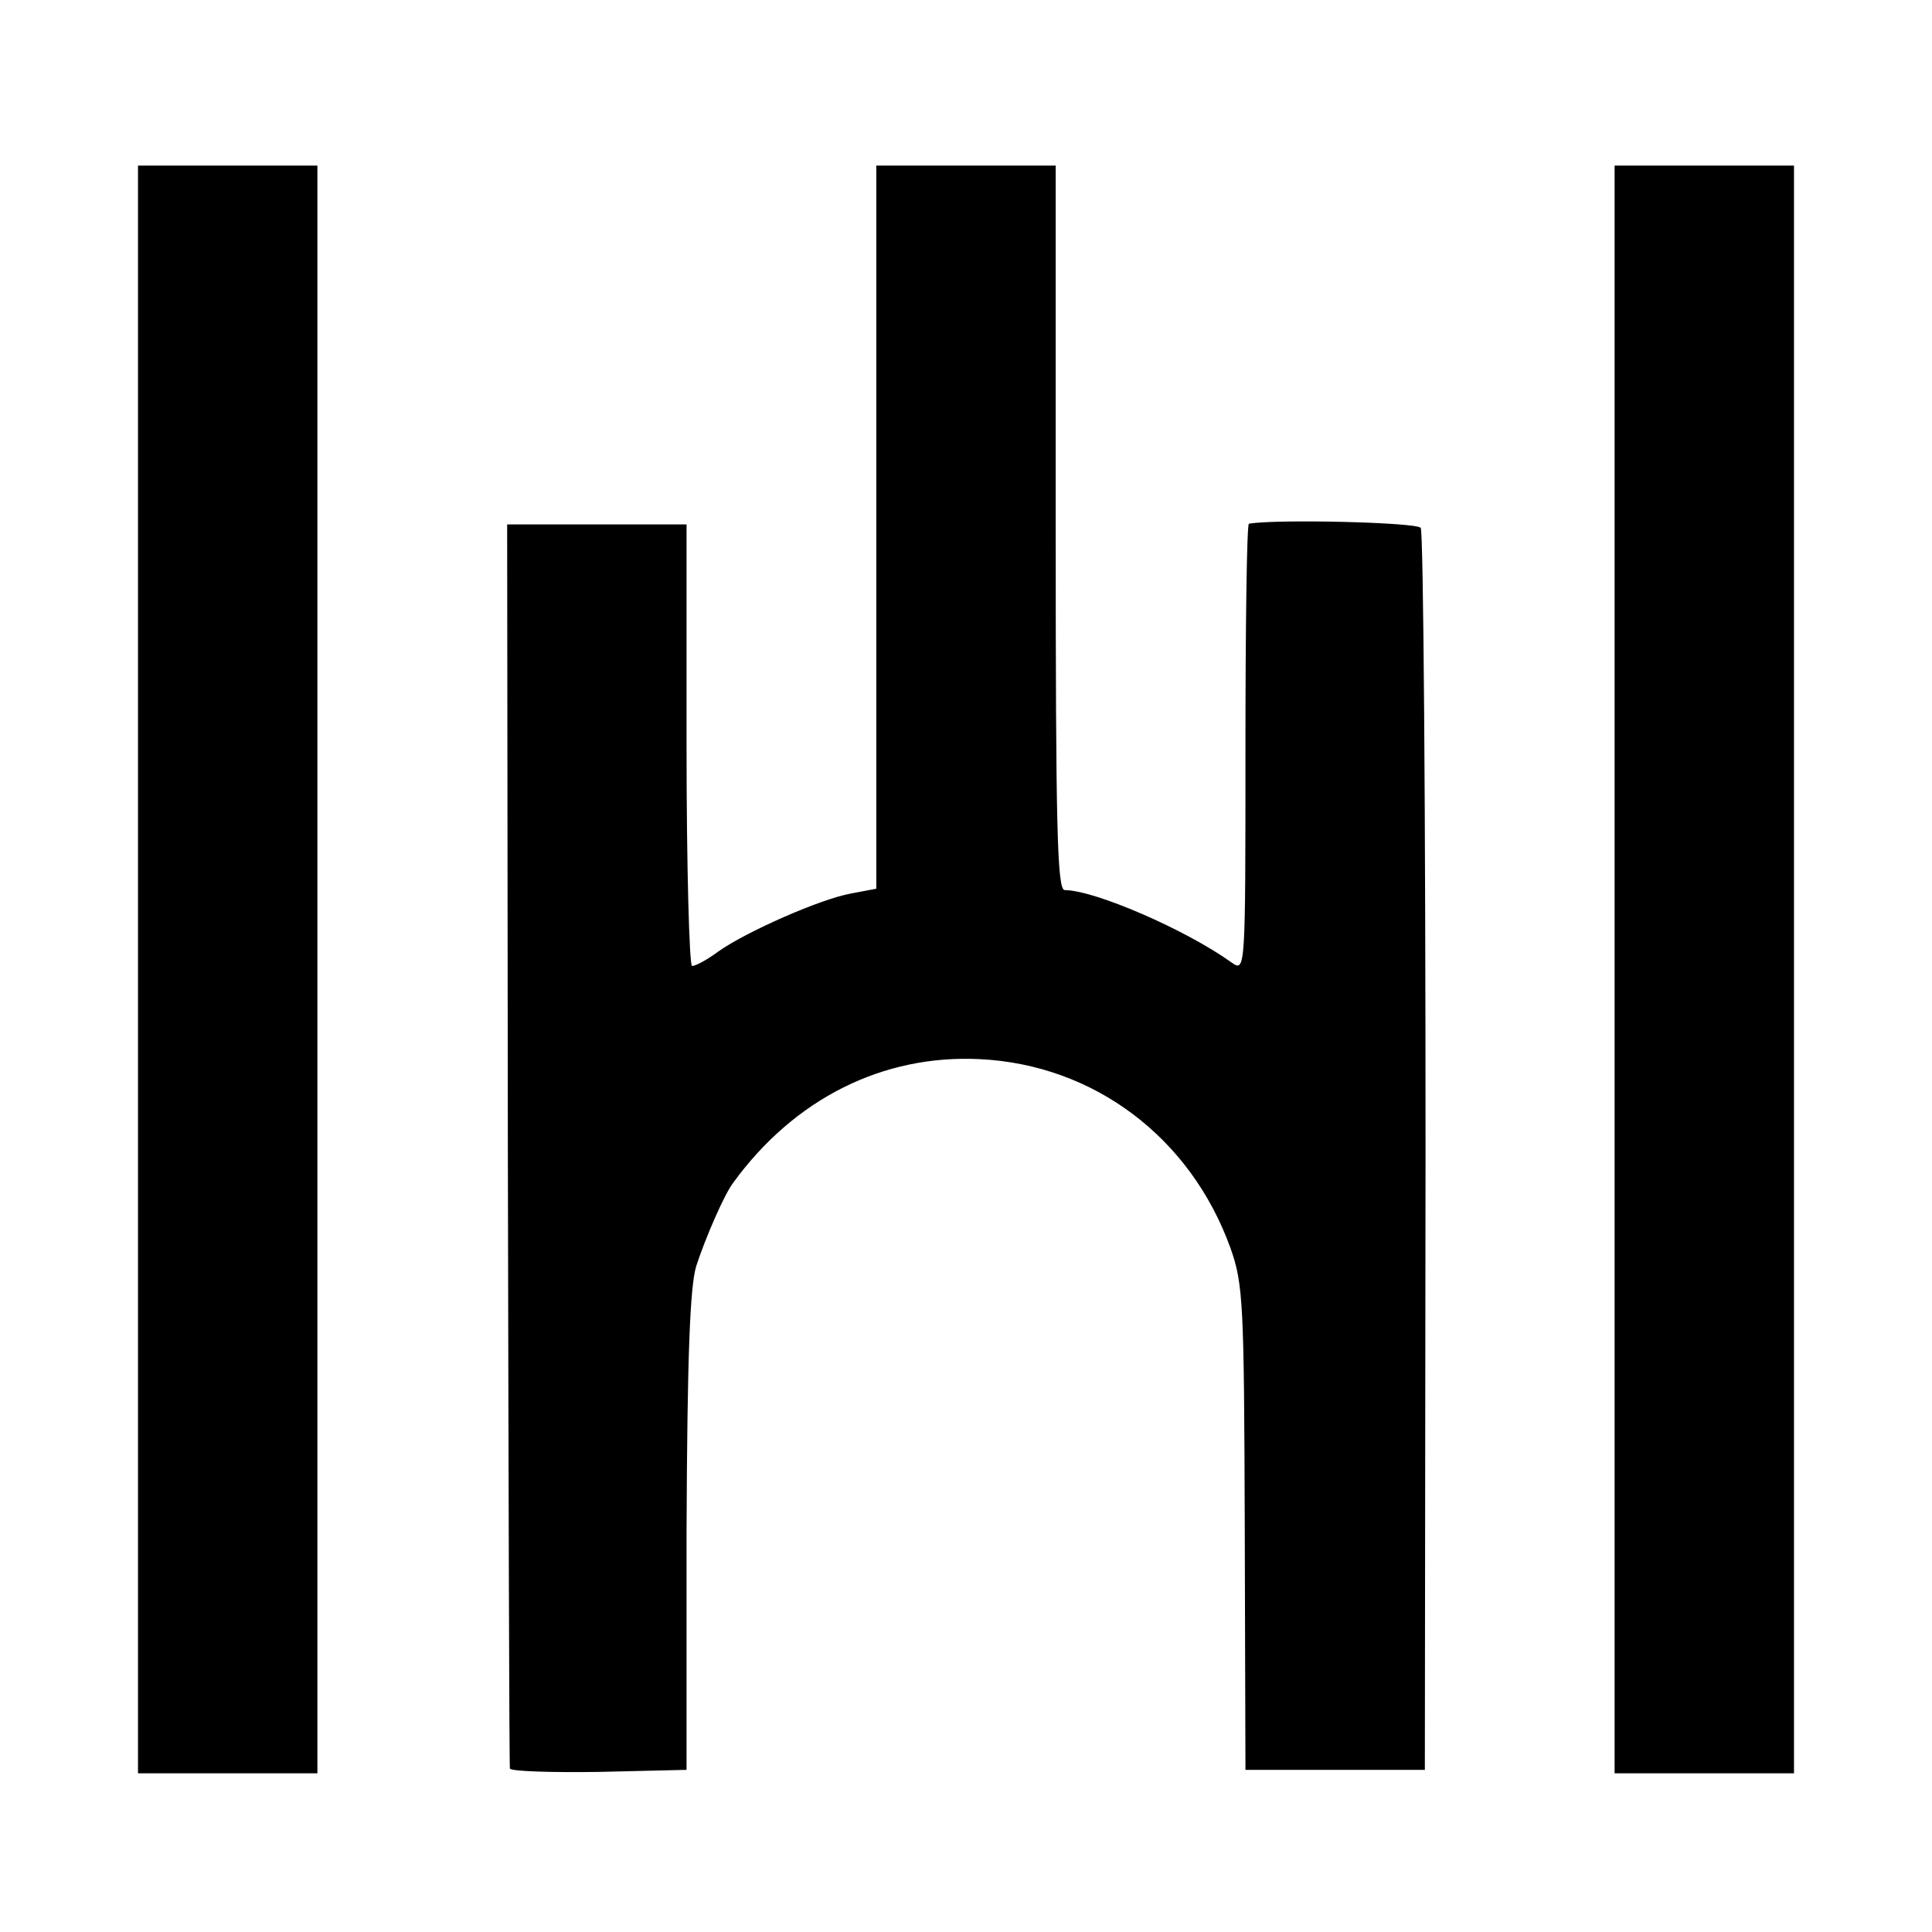
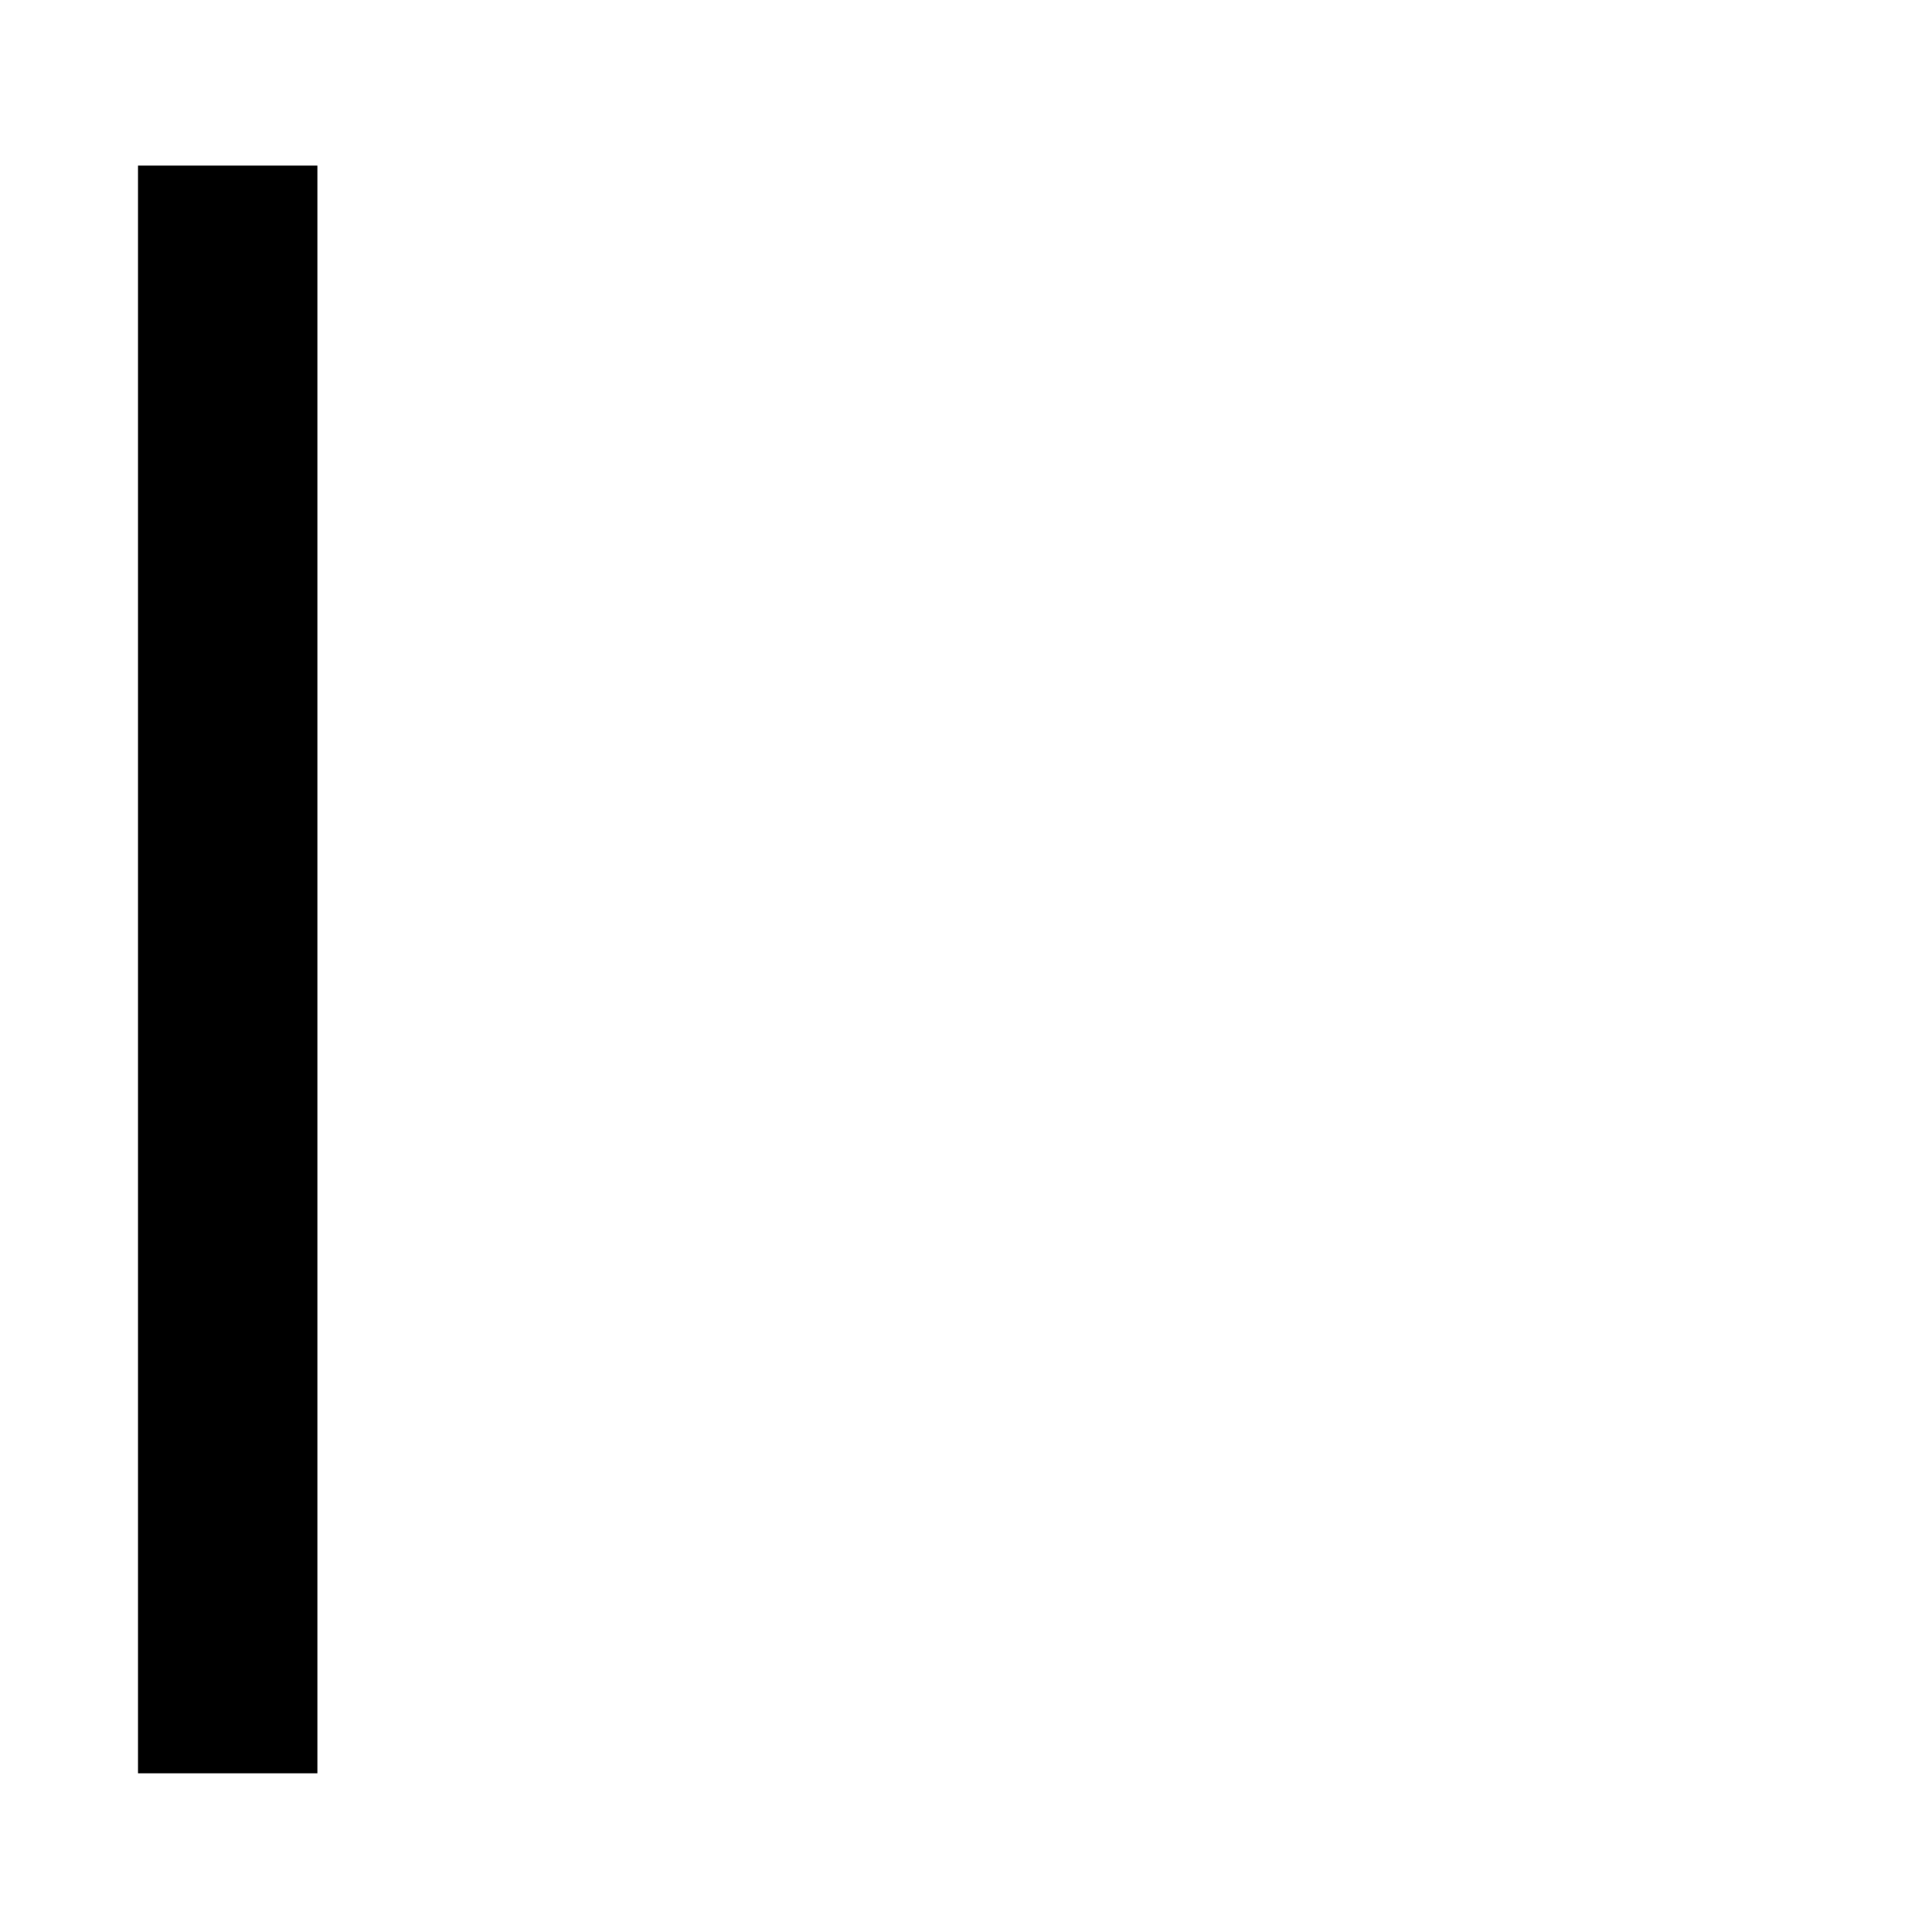
<svg xmlns="http://www.w3.org/2000/svg" version="1.0" width="280pt" height="280pt" viewBox="0 0 280 280" preserveAspectRatio="xMidYMid meet">
  <g transform="translate(0,280) scale(0.1,-0.1)" fill="#000000" stroke="none">
    <path d="M200 1395 l0 -1165 130 0 130 0 0 1165 0 1165 -130 0 -130 0 0 -1165z" />
-     <path d="M1270 2036 l0 -524 -37 -7 c-44 -8 -151 -55 -192 -84 -16 -12 -33 -21 -38 -21 -4 0 -8 144 -8 320 l0 320 -130 0 -130 0 1 -897 c1 -494 2 -902 3 -906 0 -4 58 -6 128 -5 l128 3 0 345 c1 256 5 355 14 385 14 43 41 104 53 120 89 123 218 187 358 180 165 -8 305 -113 363 -273 19 -53 20 -81 21 -407 l1 -350 130 0 130 0 1 895 c0 492 -3 900 -7 905 -6 8 -209 13 -249 6 -3 -1 -5 -147 -5 -326 0 -323 0 -324 -20 -310 -67 48 -199 105 -242 105 -11 0 -13 94 -13 525 l0 525 -130 0 -130 0 0 -524z" />
-     <path d="M2340 1395 l0 -1165 130 0 130 0 0 1165 0 1165 -130 0 -130 0 0 -1165z" />
  </g>
</svg>